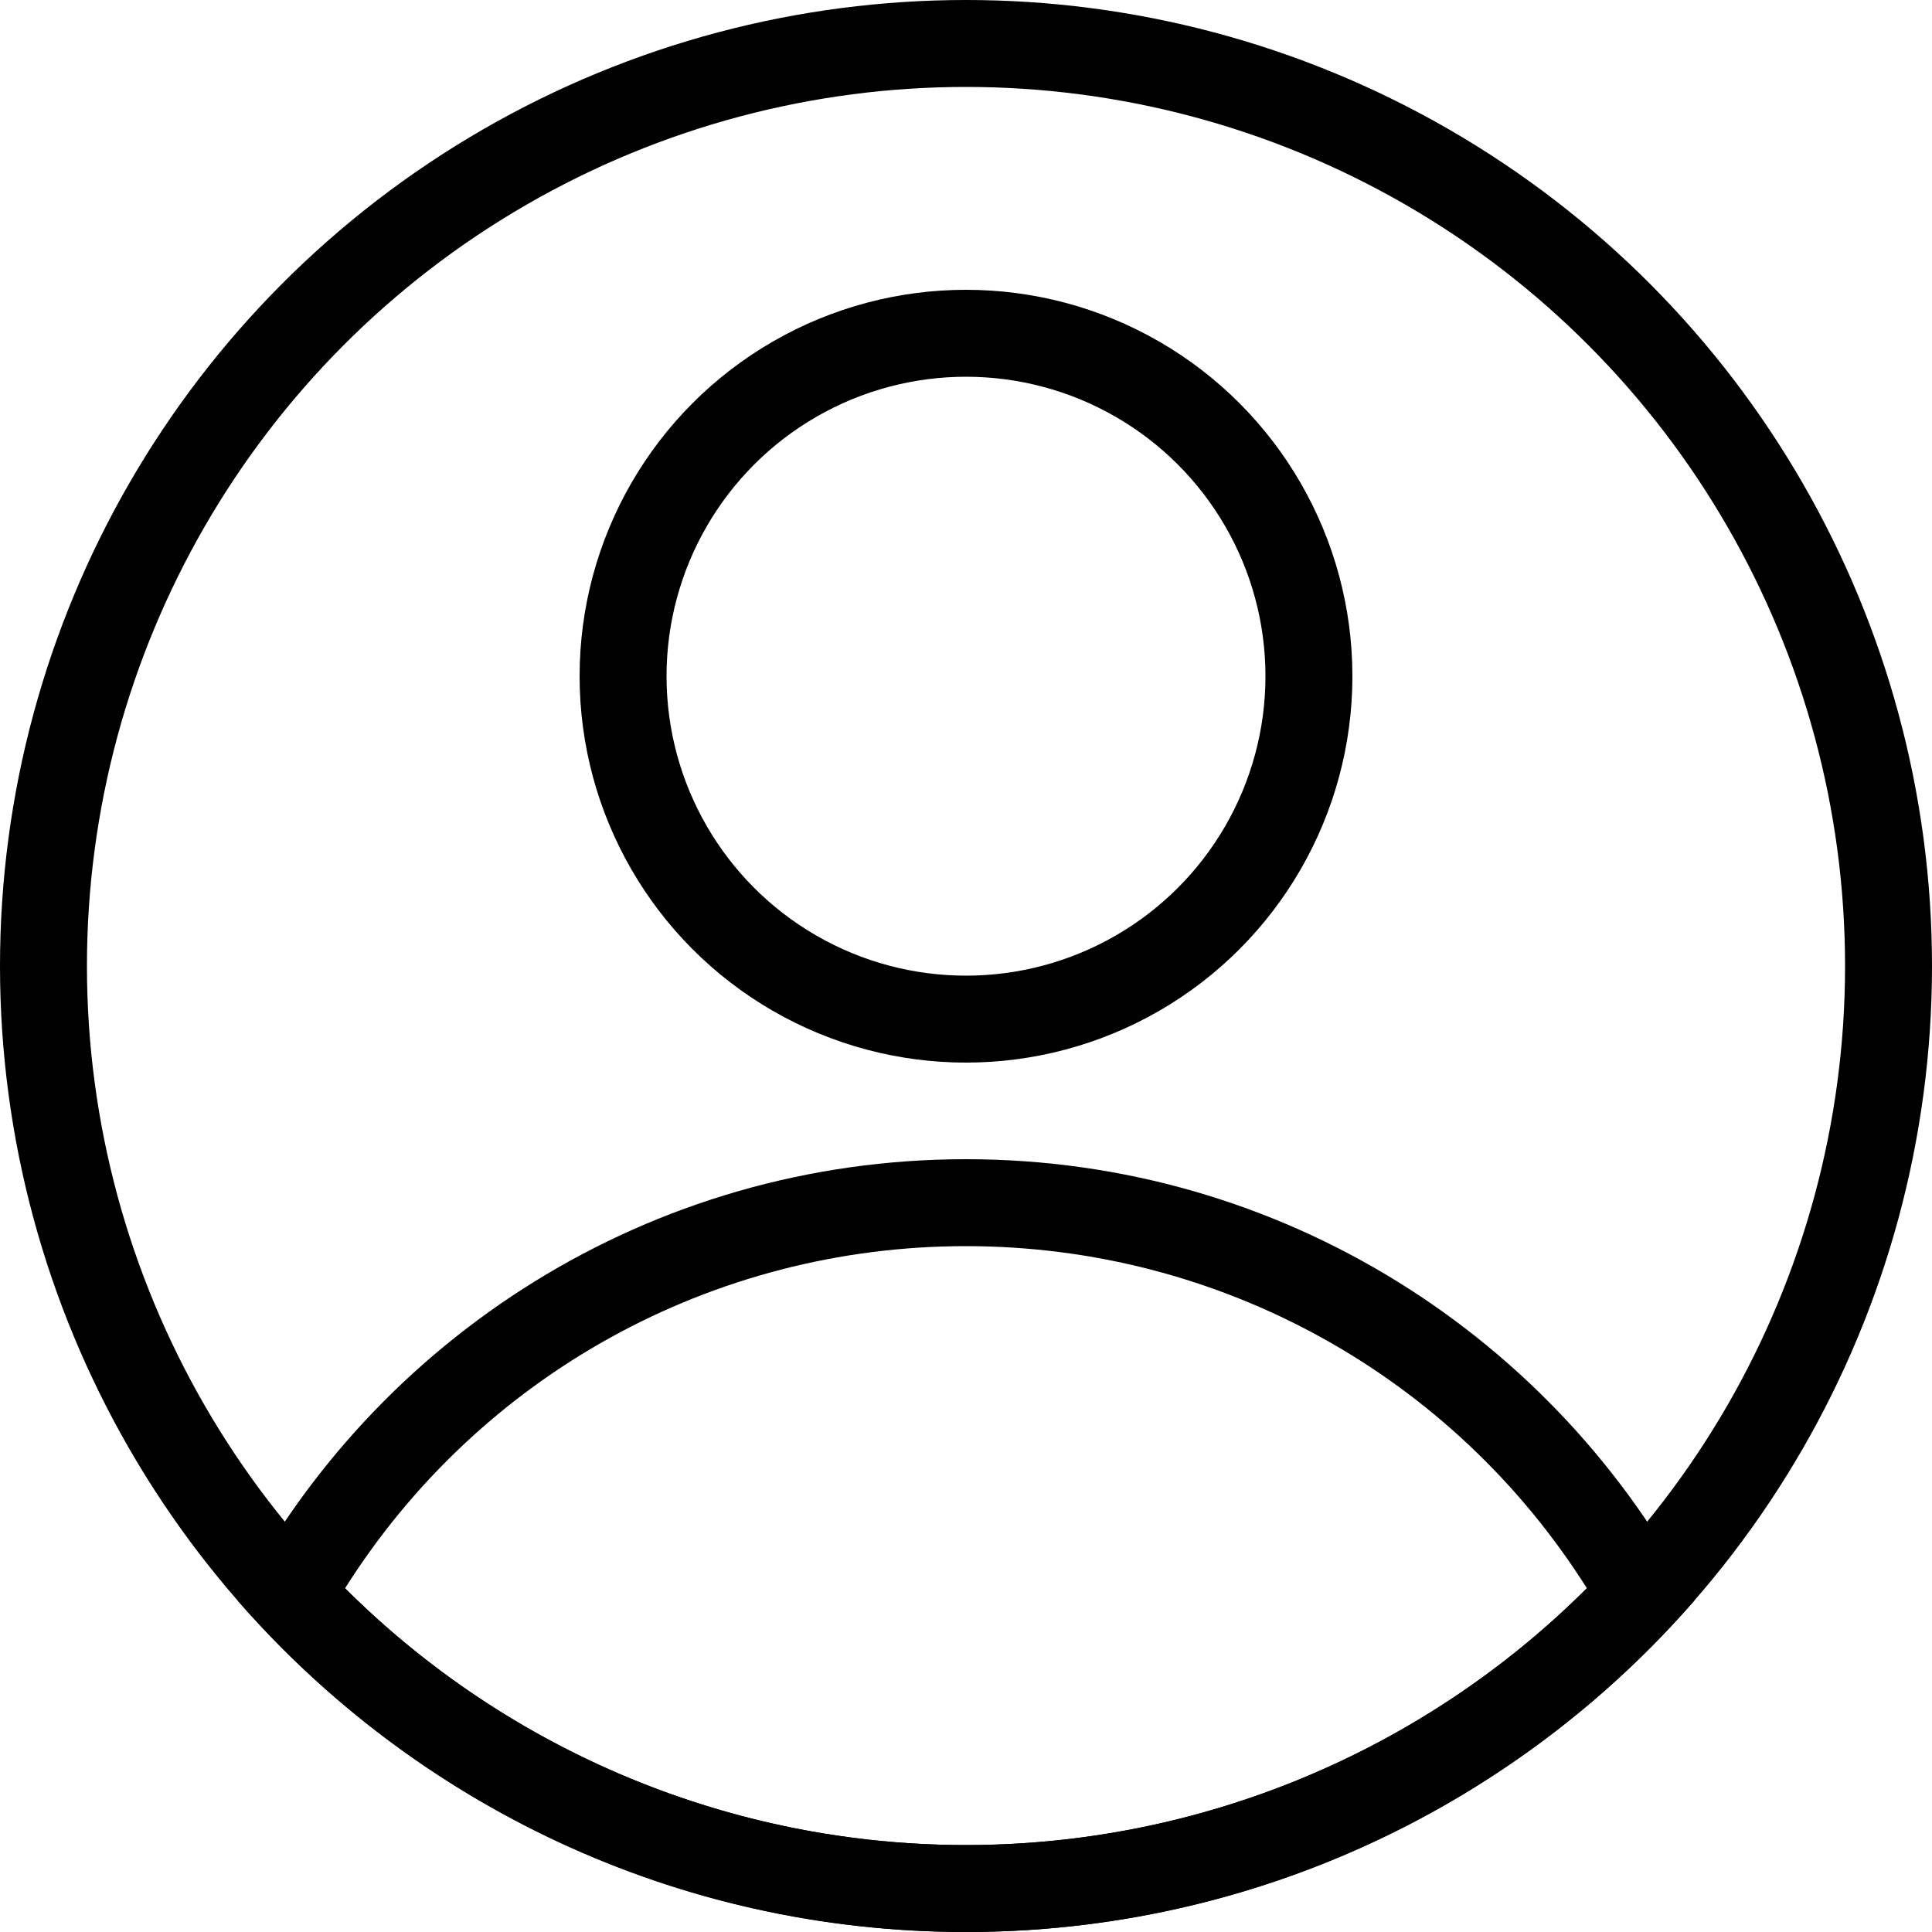
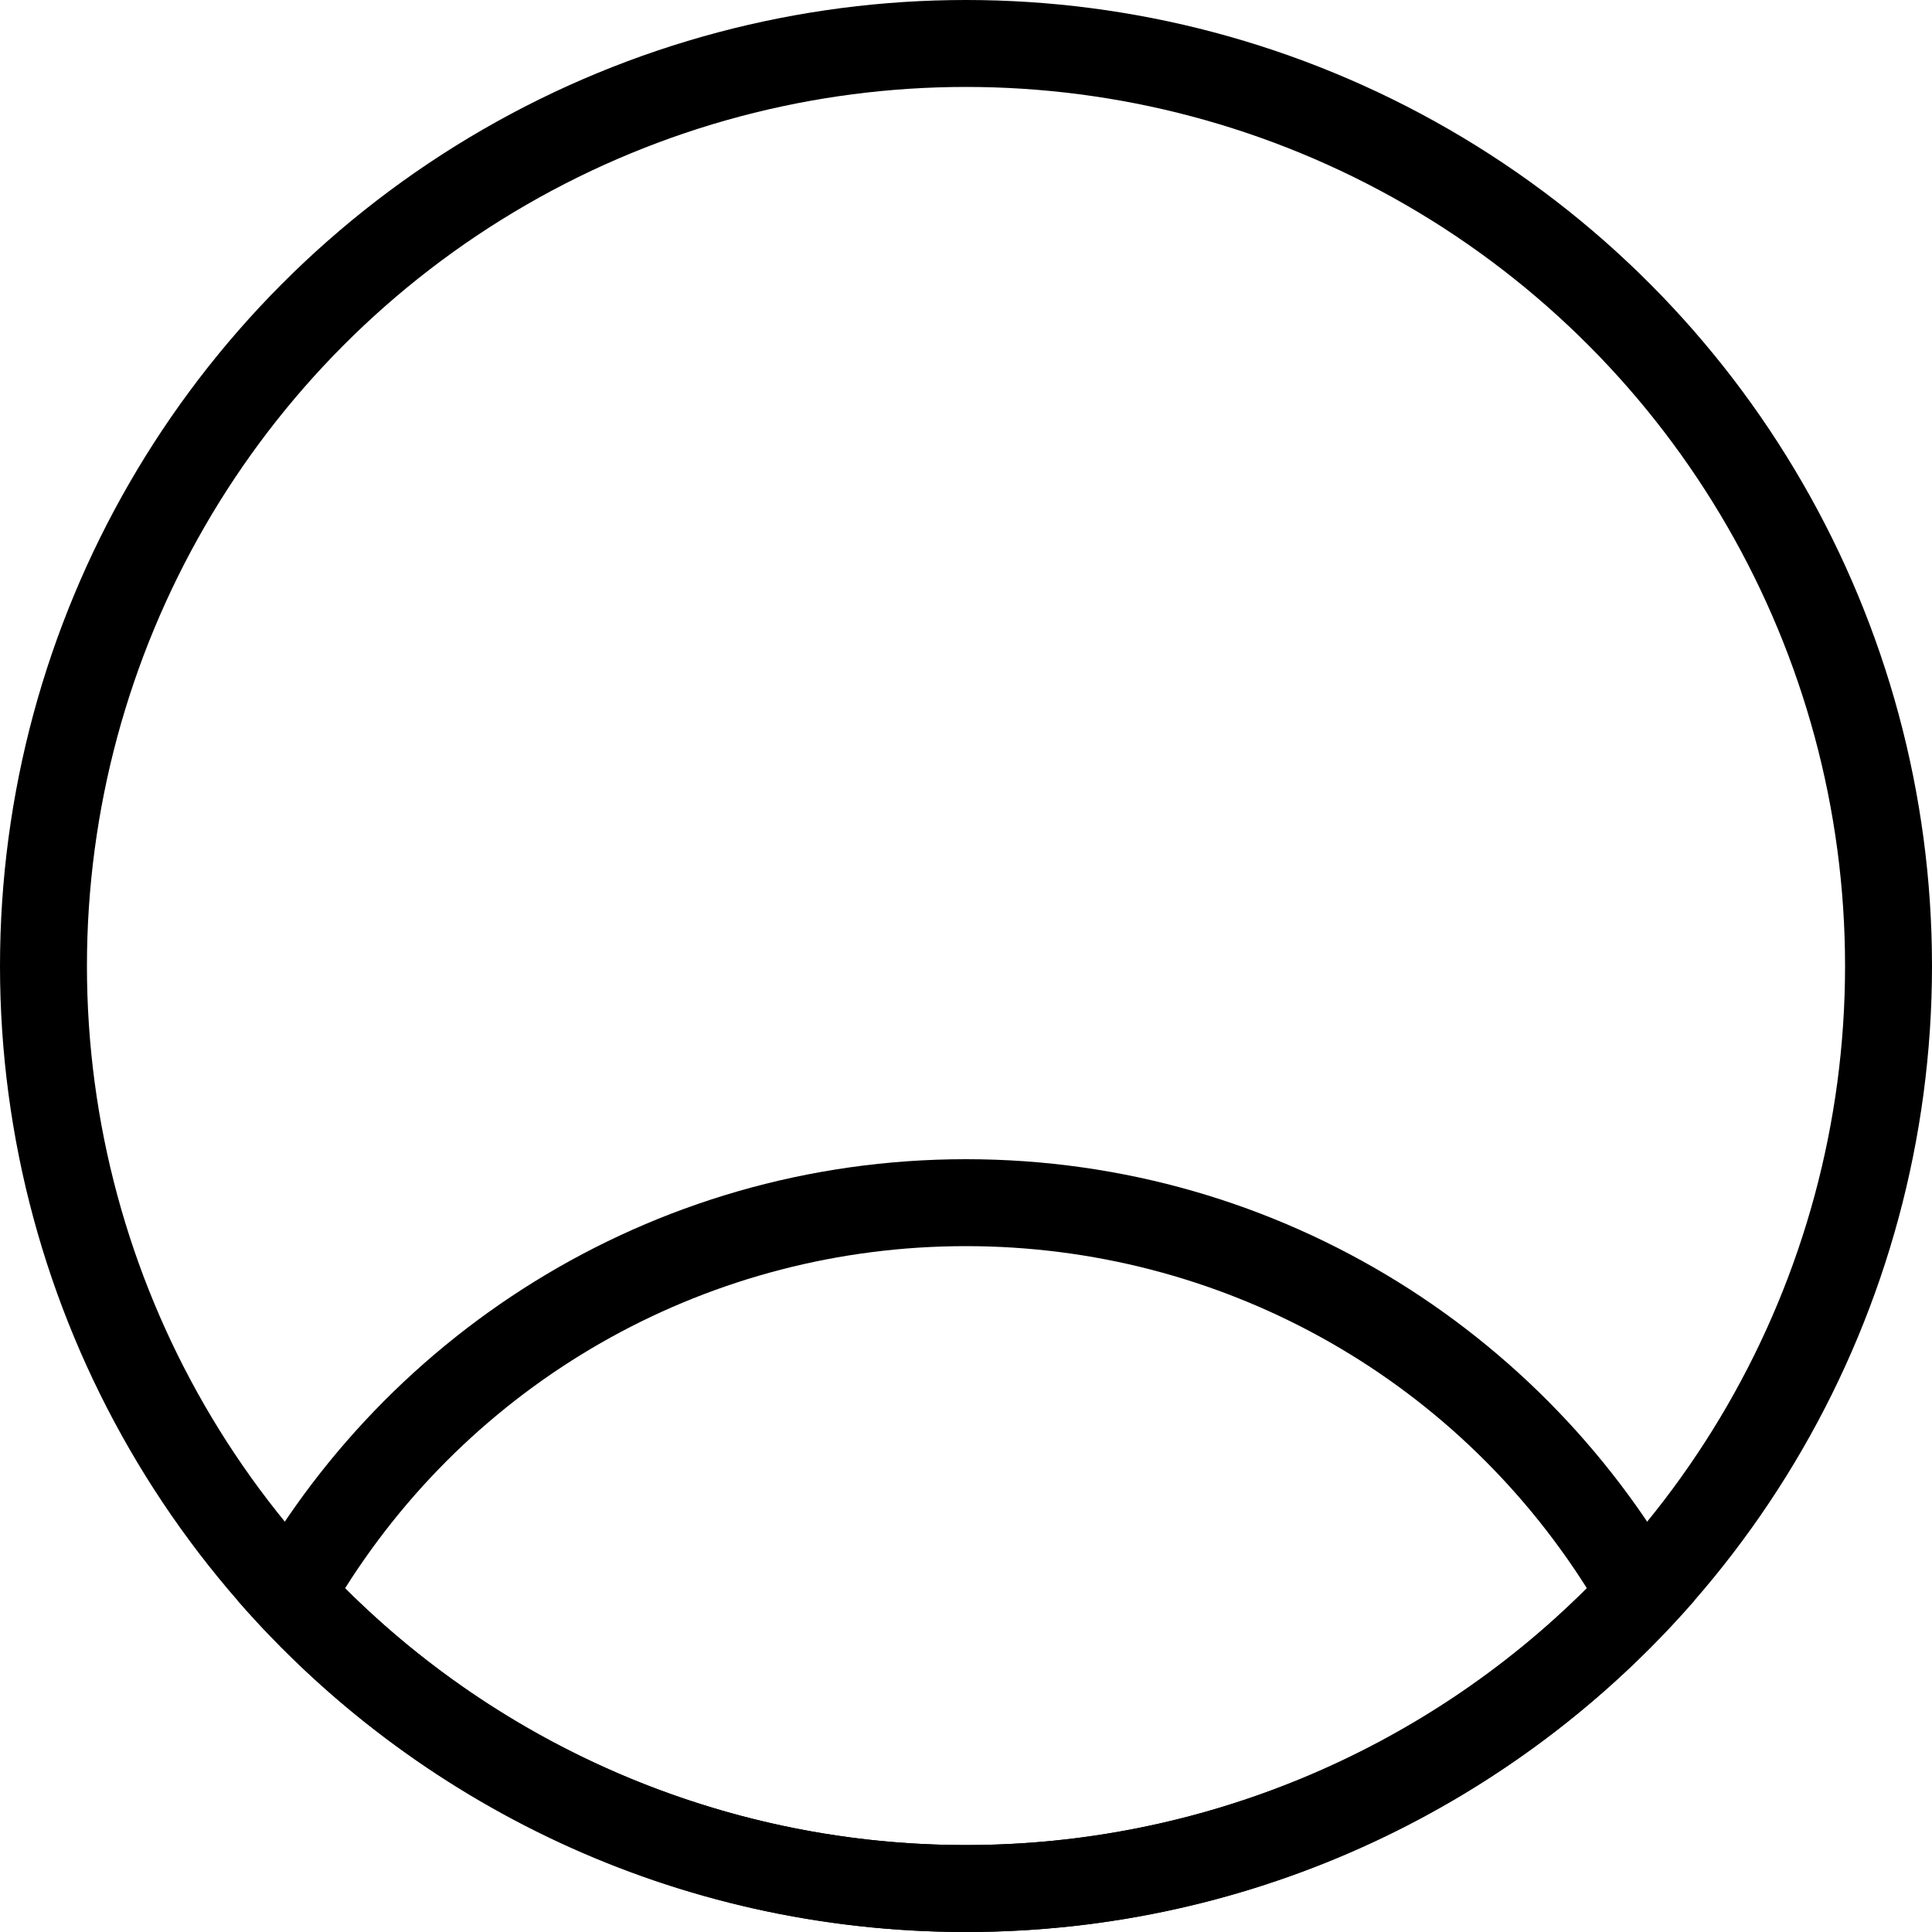
<svg xmlns="http://www.w3.org/2000/svg" id="Group" width="20" height="20" viewBox="0 0 20 20">
  <g id="Combined_Shape" data-name="Combined Shape" transform="translate(2.461 12)" fill="none" stroke-miterlimit="10">
    <path d="M0,4.57a8.5,8.5,0,0,1,15.078,0A9.976,9.976,0,0,1,7.538,8,9.977,9.977,0,0,1,0,4.57Z" stroke="none" />
    <path d="M 7.538 7.1 C 9.956 7.1 12.265 6.138 13.966 4.441 C 12.578 2.242 10.169 0.9 7.538 0.9 C 4.908 0.9 2.499 2.242 1.111 4.442 C 2.812 6.138 5.121 7.1 7.538 7.1 M 7.538 8 C 4.531 8 1.833 6.672 -0 4.57 C 1.418 1.854 4.262 6.790160966829717e-08 7.538 6.790160966829717e-08 C 10.815 6.790160966829717e-08 13.659 1.854 15.078 4.57 C 13.245 6.672 10.547 8 7.538 8 Z" stroke="none" fill="#000" />
  </g>
  <g id="Oval" transform="translate(6 3)" fill="none" stroke="#000" stroke-miterlimit="10" stroke-width="0.9">
    <circle cx="4" cy="4" r="4" stroke="none" />
-     <circle cx="4" cy="4" r="3.55" fill="none" />
  </g>
  <g id="Oval-2" data-name="Oval" fill="none" stroke="#000" stroke-miterlimit="10" stroke-width="0.9">
    <circle cx="10" cy="10" r="10" stroke="none" />
    <circle cx="10" cy="10" r="9.55" fill="none" />
  </g>
</svg>